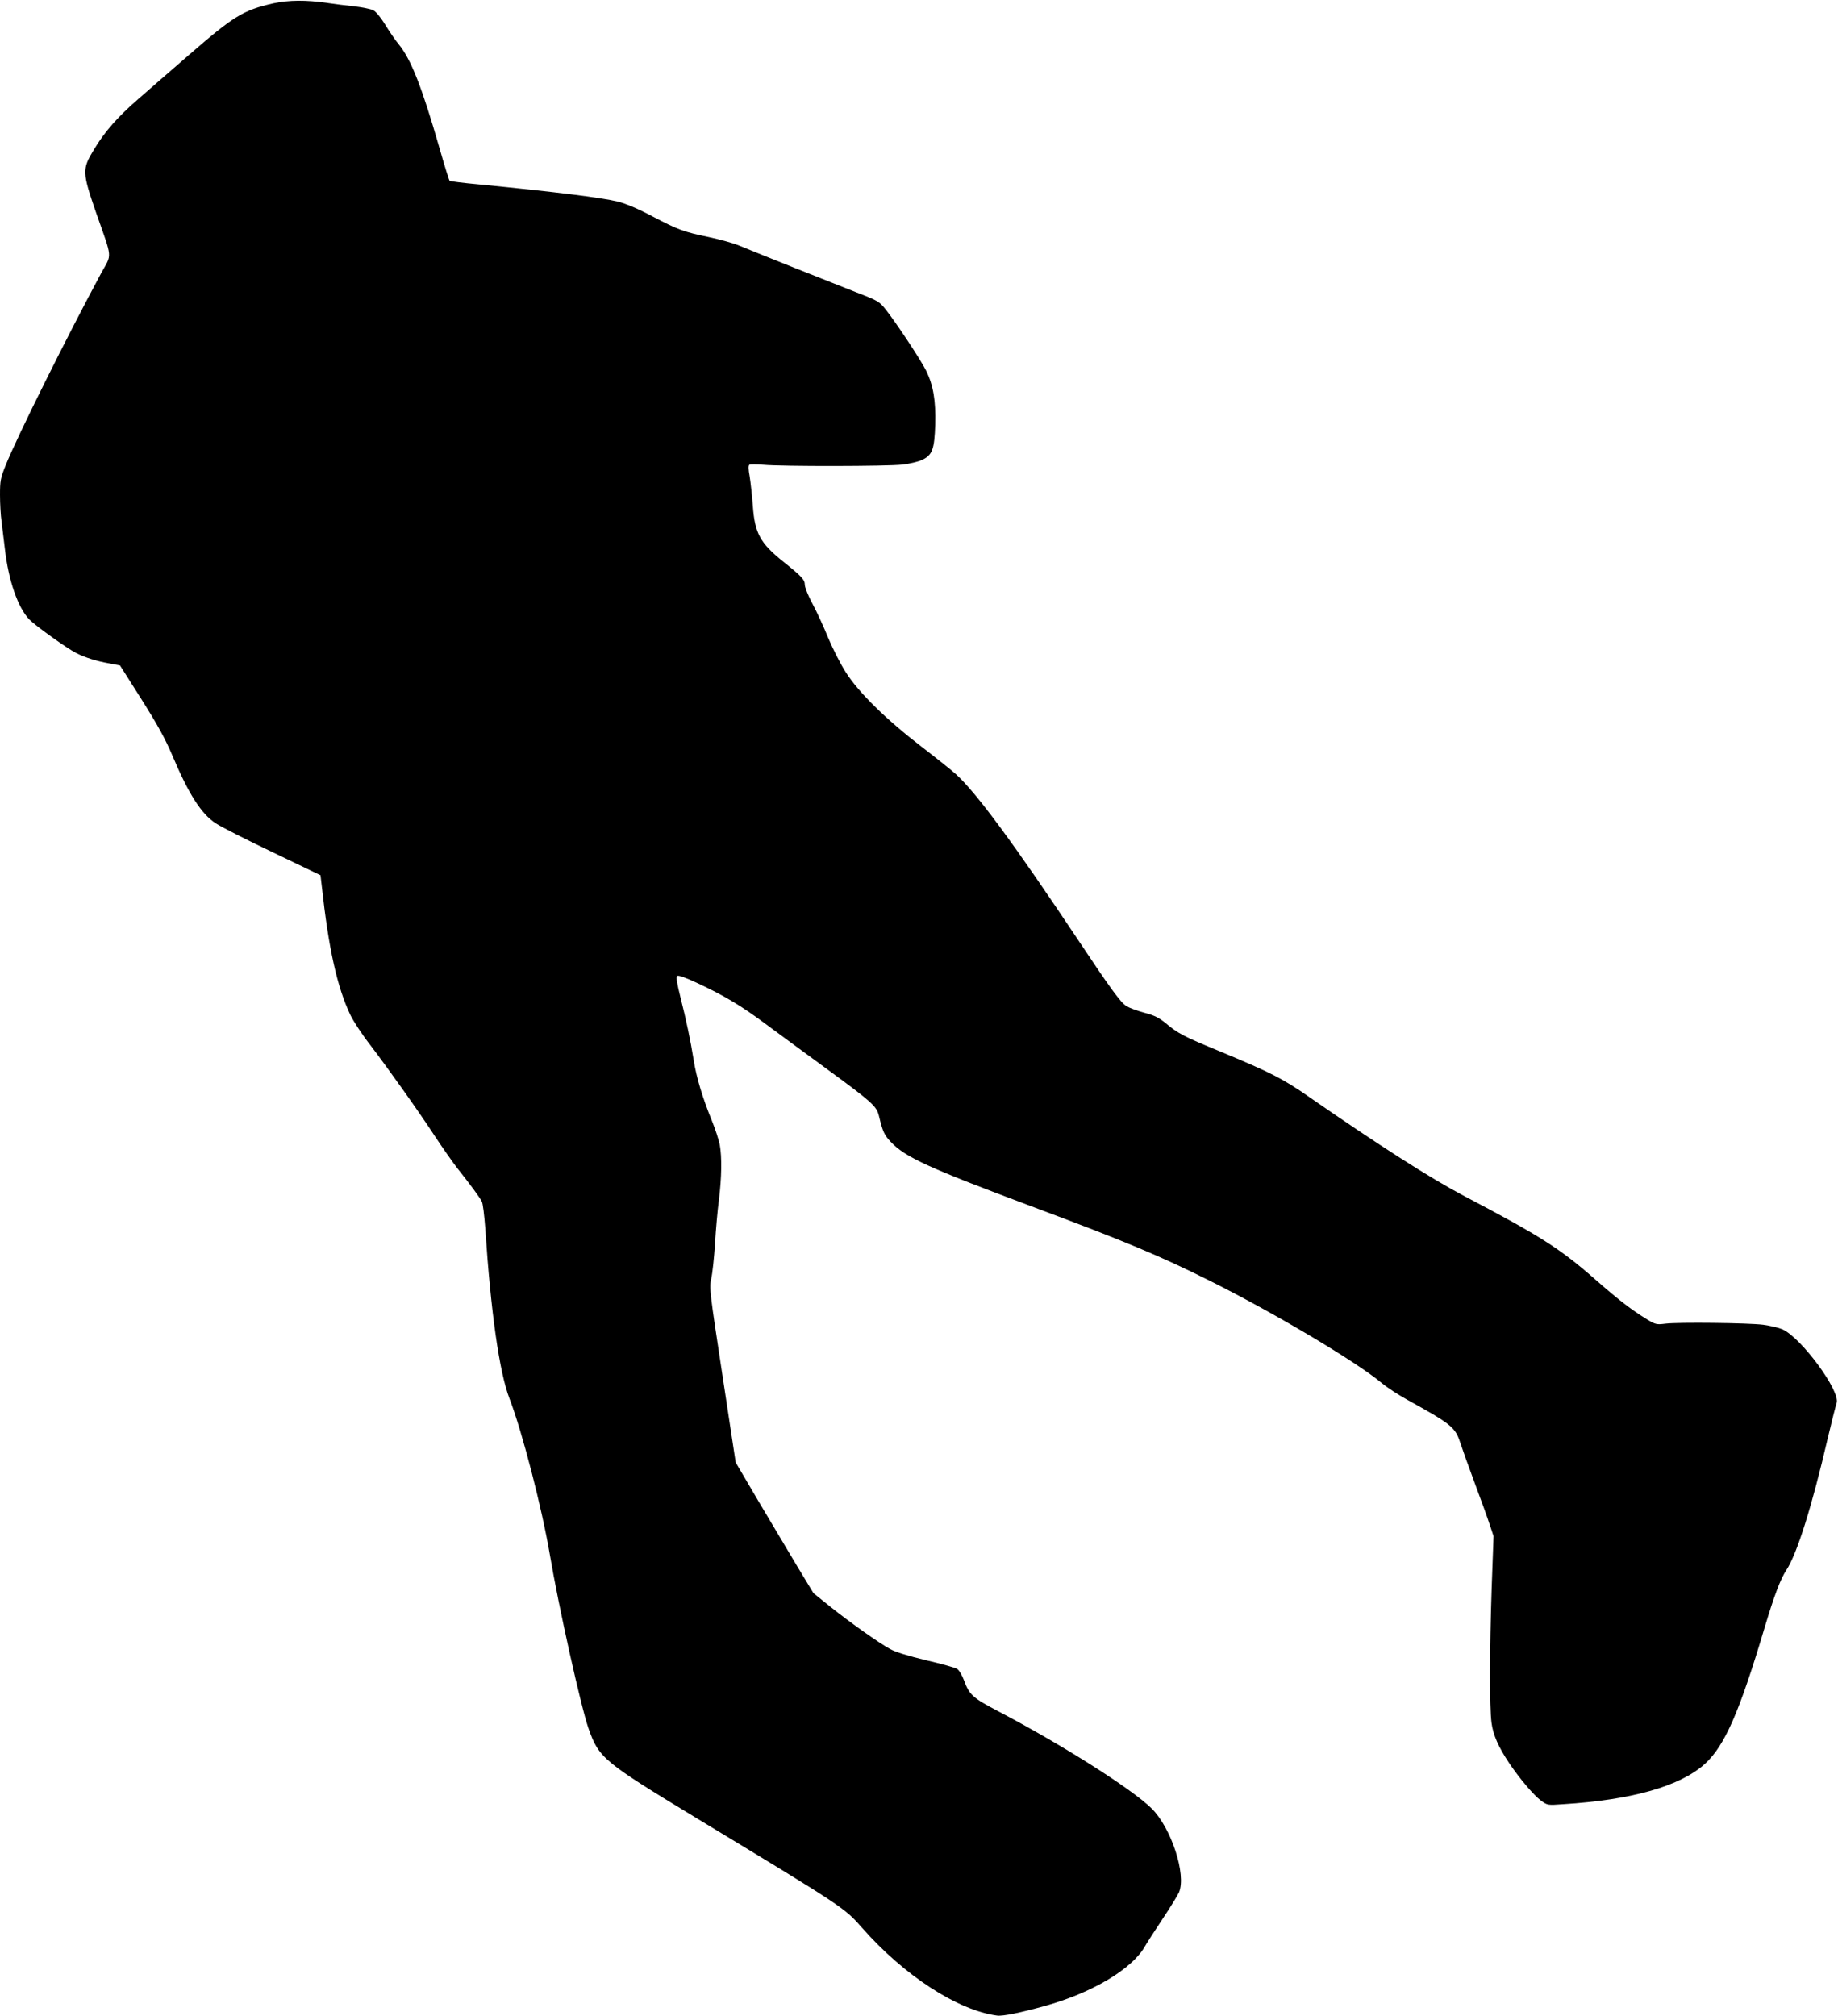
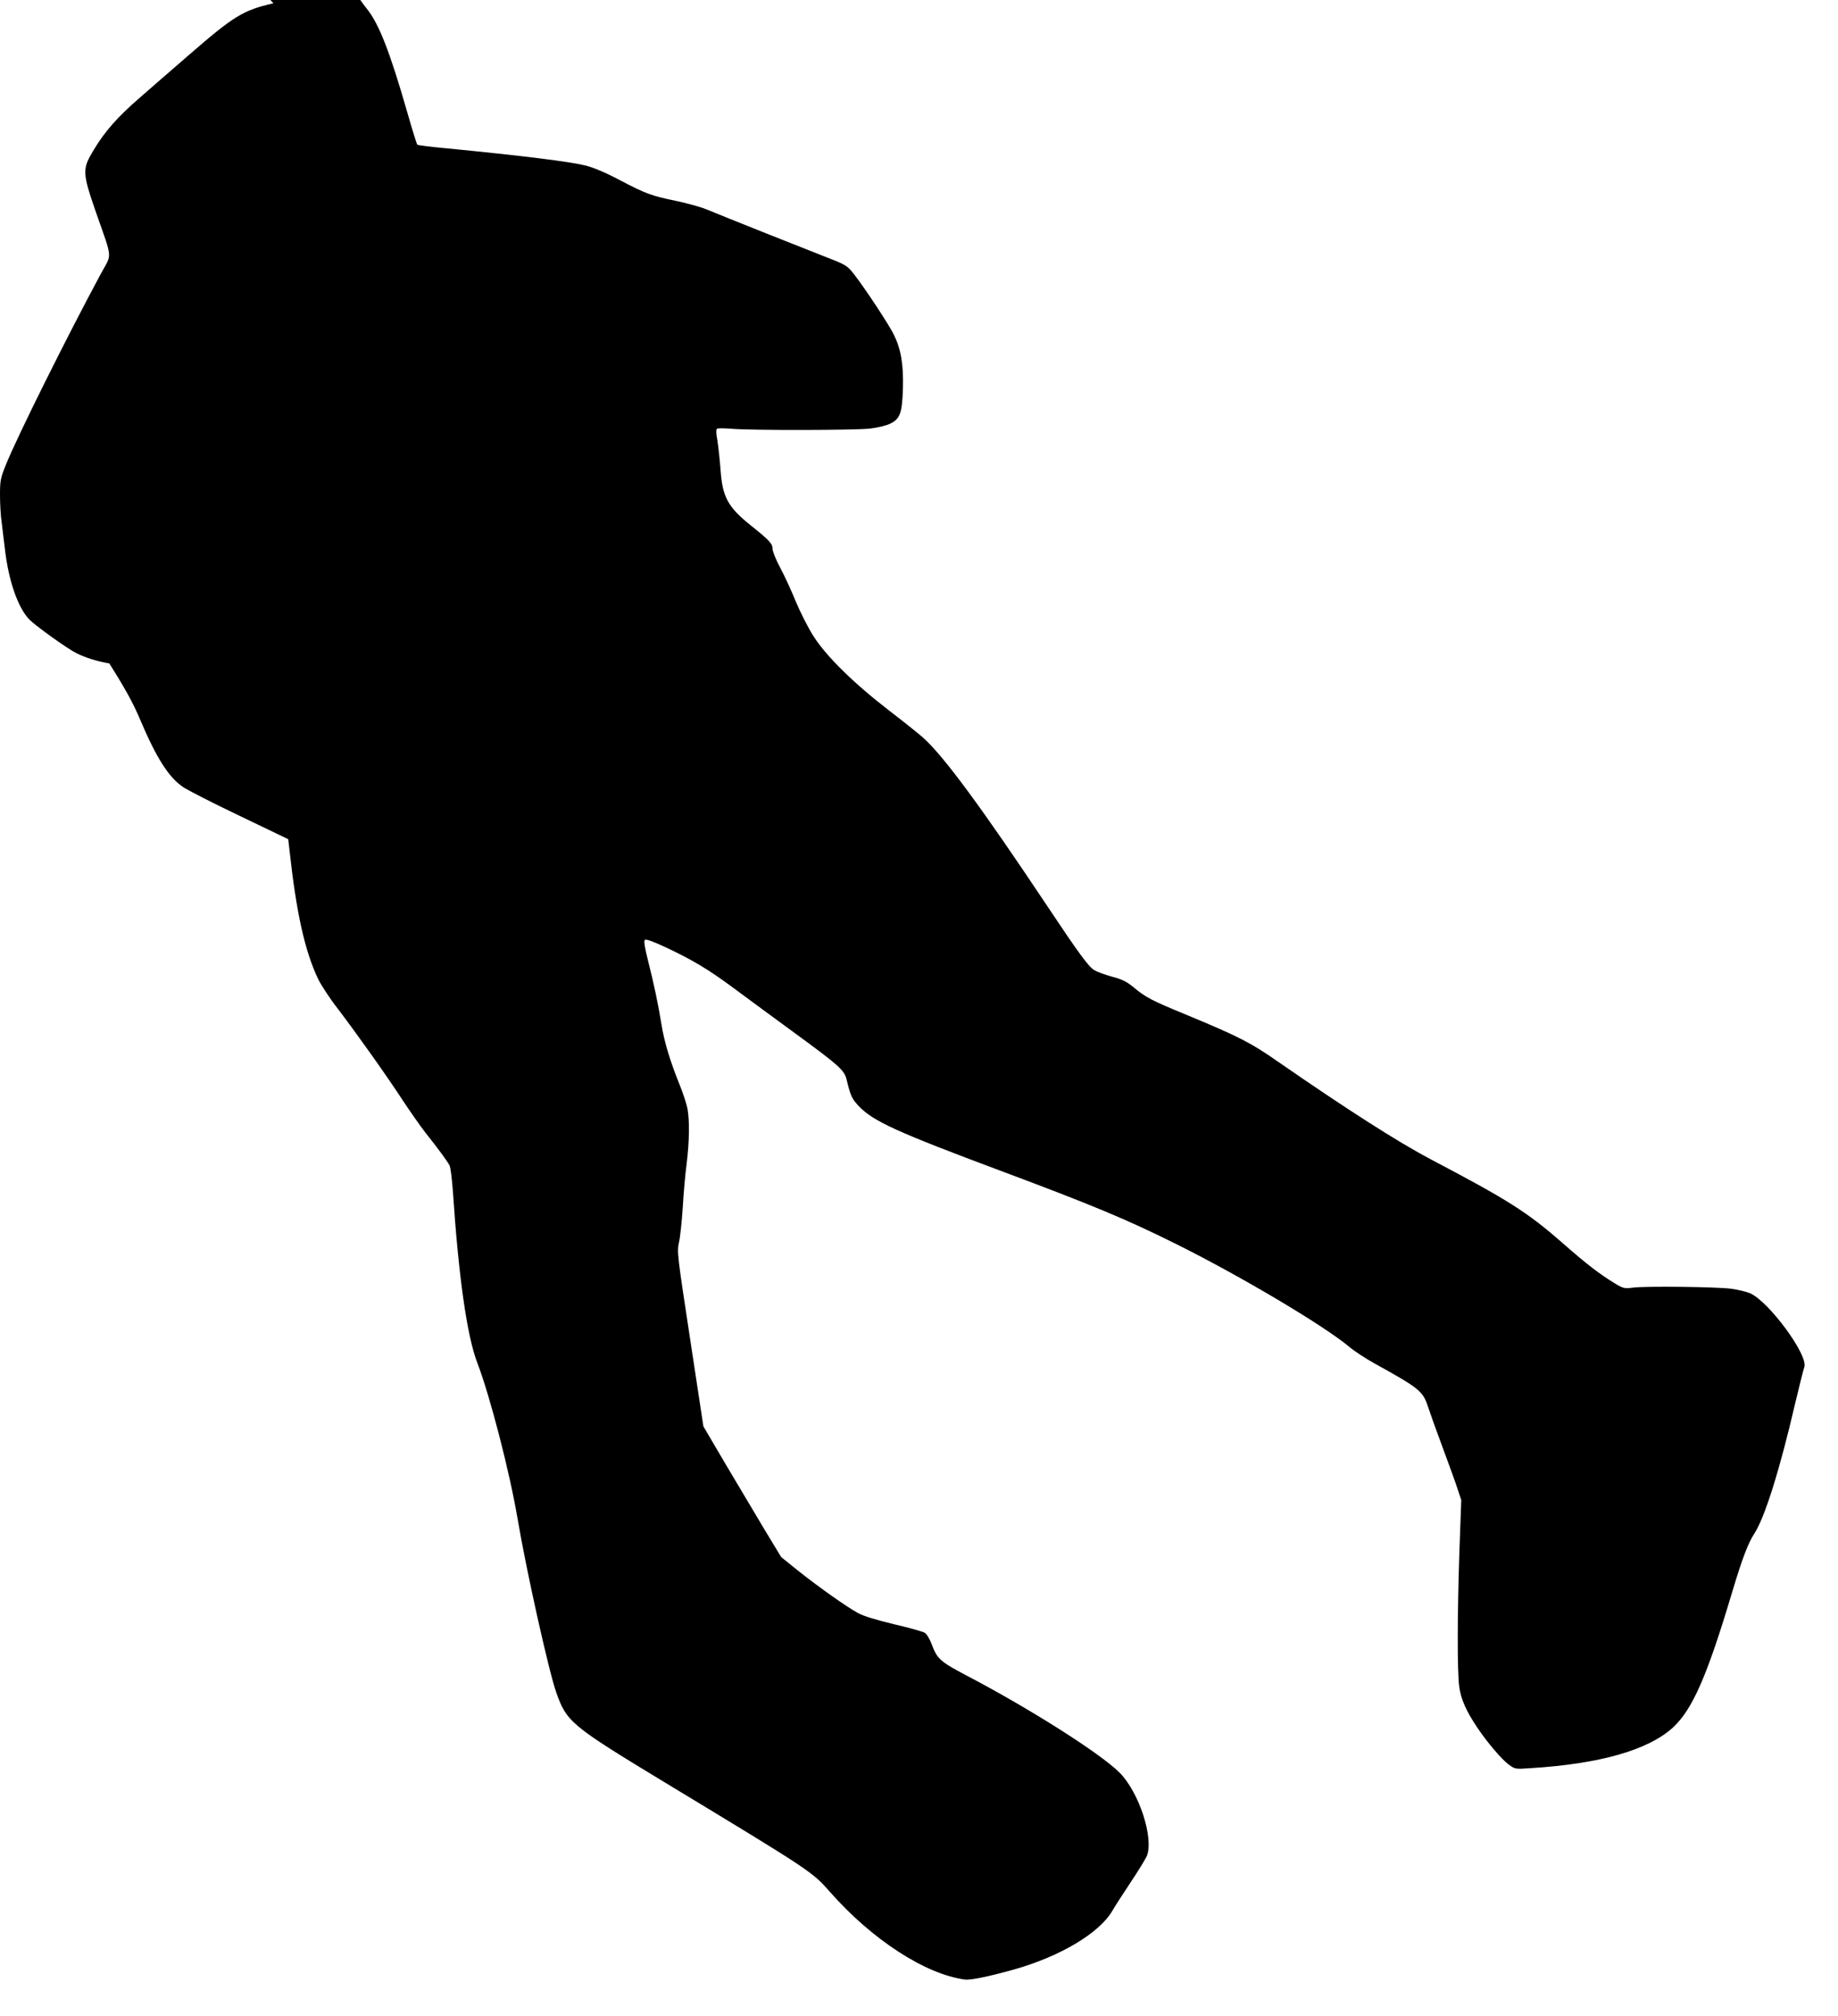
<svg xmlns="http://www.w3.org/2000/svg" version="1.0" width="1167pt" height="1280pt" viewBox="0 0 1167 1280" preserveAspectRatio="xMidYMid meet">
  <g transform="translate(0,1280) scale(0.1,-0.1)" fill="#000000" stroke="none">
-     <path d="M1736 12779 c-193 -44 -251 -80 -540 -331 -110 -95 -251 -218 -315 -274 -132 -114 -217 -210 -286 -326 -74 -122 -73 -143 15 -398 106 -303 102 -257 32 -385 -215 -399 -532 -1035 -606 -1219 -33 -82 -36 -99 -36 -188 0 -53 4 -130 10 -170 5 -40 14 -118 21 -173 23 -201 82 -372 155 -448 40 -41 241 -185 299 -214 56 -28 128 -51 209 -65 l68 -13 137 -216 c102 -162 151 -251 195 -355 104 -246 183 -370 275 -431 30 -20 192 -103 360 -183 l306 -147 8 -69 c43 -395 97 -641 182 -819 19 -39 75 -125 126 -190 123 -162 308 -422 411 -580 47 -71 112 -164 144 -205 77 -97 138 -179 153 -208 7 -12 16 -89 22 -170 35 -530 89 -914 154 -1082 82 -214 206 -696 256 -990 55 -327 198 -969 246 -1105 66 -187 94 -210 688 -570 932 -564 936 -567 1048 -694 266 -303 607 -525 858 -558 36 -5 148 18 310 63 295 83 545 232 627 374 14 25 66 105 115 179 49 73 95 149 103 167 47 113 -49 408 -174 532 -123 122 -569 405 -970 615 -167 88 -187 105 -222 200 -12 32 -31 64 -43 71 -12 8 -101 33 -197 55 -112 27 -194 52 -228 71 -73 40 -251 166 -379 268 l-108 87 -103 170 c-56 94 -167 280 -247 415 l-144 245 -84 553 c-82 538 -84 554 -71 615 8 34 18 134 24 222 5 88 16 214 25 280 17 139 19 268 5 347 -6 31 -29 101 -51 155 -59 145 -97 272 -114 379 -21 131 -48 257 -85 404 -21 83 -28 126 -21 133 7 7 47 -7 123 -42 180 -84 283 -146 443 -265 83 -61 257 -190 389 -286 280 -205 311 -233 326 -292 25 -104 34 -123 75 -167 92 -98 238 -165 910 -416 586 -219 796 -307 1115 -466 407 -203 932 -515 1093 -650 32 -27 104 -74 160 -105 282 -156 306 -175 338 -272 12 -37 54 -155 94 -262 40 -107 83 -226 95 -264 l23 -69 -12 -331 c-13 -394 -14 -753 -1 -853 10 -78 44 -155 113 -258 65 -97 157 -205 201 -237 41 -30 42 -30 141 -23 438 27 745 115 901 257 125 115 218 327 378 864 63 210 100 307 139 367 66 100 162 404 261 832 26 110 52 212 57 226 28 73 -224 416 -344 469 -23 10 -78 23 -122 29 -97 12 -537 17 -620 7 -57 -7 -63 -6 -119 28 -99 61 -175 119 -331 256 -224 196 -346 273 -835 530 -210 111 -531 316 -973 622 -170 119 -249 159 -572 293 -231 95 -265 113 -344 179 -43 35 -71 49 -135 66 -45 12 -96 31 -114 42 -36 22 -101 111 -302 413 -410 615 -649 940 -781 1060 -24 22 -123 101 -219 175 -221 170 -396 341 -478 469 -34 52 -84 151 -113 220 -28 69 -73 167 -100 217 -27 50 -49 105 -49 121 0 32 -18 52 -138 148 -145 116 -180 180 -192 353 -5 65 -14 148 -20 186 -9 48 -9 70 -2 75 6 4 46 3 89 0 118 -11 786 -10 882 1 46 5 103 19 126 30 65 31 78 67 83 225 4 152 -12 247 -57 340 -33 67 -181 291 -252 383 -47 59 -48 60 -195 117 -144 56 -626 248 -749 299 -33 13 -115 36 -181 50 -164 34 -197 46 -361 132 -92 49 -169 81 -220 94 -102 25 -397 62 -880 109 -101 9 -185 20 -188 23 -4 3 -33 97 -65 209 -111 386 -180 561 -257 656 -22 26 -61 83 -87 126 -28 46 -59 83 -76 92 -16 8 -71 19 -122 25 -51 5 -127 15 -168 21 -134 20 -247 19 -344 -2z" />
+     <path d="M1736 12779 c-193 -44 -251 -80 -540 -331 -110 -95 -251 -218 -315 -274 -132 -114 -217 -210 -286 -326 -74 -122 -73 -143 15 -398 106 -303 102 -257 32 -385 -215 -399 -532 -1035 -606 -1219 -33 -82 -36 -99 -36 -188 0 -53 4 -130 10 -170 5 -40 14 -118 21 -173 23 -201 82 -372 155 -448 40 -41 241 -185 299 -214 56 -28 128 -51 209 -65 c102 -162 151 -251 195 -355 104 -246 183 -370 275 -431 30 -20 192 -103 360 -183 l306 -147 8 -69 c43 -395 97 -641 182 -819 19 -39 75 -125 126 -190 123 -162 308 -422 411 -580 47 -71 112 -164 144 -205 77 -97 138 -179 153 -208 7 -12 16 -89 22 -170 35 -530 89 -914 154 -1082 82 -214 206 -696 256 -990 55 -327 198 -969 246 -1105 66 -187 94 -210 688 -570 932 -564 936 -567 1048 -694 266 -303 607 -525 858 -558 36 -5 148 18 310 63 295 83 545 232 627 374 14 25 66 105 115 179 49 73 95 149 103 167 47 113 -49 408 -174 532 -123 122 -569 405 -970 615 -167 88 -187 105 -222 200 -12 32 -31 64 -43 71 -12 8 -101 33 -197 55 -112 27 -194 52 -228 71 -73 40 -251 166 -379 268 l-108 87 -103 170 c-56 94 -167 280 -247 415 l-144 245 -84 553 c-82 538 -84 554 -71 615 8 34 18 134 24 222 5 88 16 214 25 280 17 139 19 268 5 347 -6 31 -29 101 -51 155 -59 145 -97 272 -114 379 -21 131 -48 257 -85 404 -21 83 -28 126 -21 133 7 7 47 -7 123 -42 180 -84 283 -146 443 -265 83 -61 257 -190 389 -286 280 -205 311 -233 326 -292 25 -104 34 -123 75 -167 92 -98 238 -165 910 -416 586 -219 796 -307 1115 -466 407 -203 932 -515 1093 -650 32 -27 104 -74 160 -105 282 -156 306 -175 338 -272 12 -37 54 -155 94 -262 40 -107 83 -226 95 -264 l23 -69 -12 -331 c-13 -394 -14 -753 -1 -853 10 -78 44 -155 113 -258 65 -97 157 -205 201 -237 41 -30 42 -30 141 -23 438 27 745 115 901 257 125 115 218 327 378 864 63 210 100 307 139 367 66 100 162 404 261 832 26 110 52 212 57 226 28 73 -224 416 -344 469 -23 10 -78 23 -122 29 -97 12 -537 17 -620 7 -57 -7 -63 -6 -119 28 -99 61 -175 119 -331 256 -224 196 -346 273 -835 530 -210 111 -531 316 -973 622 -170 119 -249 159 -572 293 -231 95 -265 113 -344 179 -43 35 -71 49 -135 66 -45 12 -96 31 -114 42 -36 22 -101 111 -302 413 -410 615 -649 940 -781 1060 -24 22 -123 101 -219 175 -221 170 -396 341 -478 469 -34 52 -84 151 -113 220 -28 69 -73 167 -100 217 -27 50 -49 105 -49 121 0 32 -18 52 -138 148 -145 116 -180 180 -192 353 -5 65 -14 148 -20 186 -9 48 -9 70 -2 75 6 4 46 3 89 0 118 -11 786 -10 882 1 46 5 103 19 126 30 65 31 78 67 83 225 4 152 -12 247 -57 340 -33 67 -181 291 -252 383 -47 59 -48 60 -195 117 -144 56 -626 248 -749 299 -33 13 -115 36 -181 50 -164 34 -197 46 -361 132 -92 49 -169 81 -220 94 -102 25 -397 62 -880 109 -101 9 -185 20 -188 23 -4 3 -33 97 -65 209 -111 386 -180 561 -257 656 -22 26 -61 83 -87 126 -28 46 -59 83 -76 92 -16 8 -71 19 -122 25 -51 5 -127 15 -168 21 -134 20 -247 19 -344 -2z" />
  </g>
</svg>